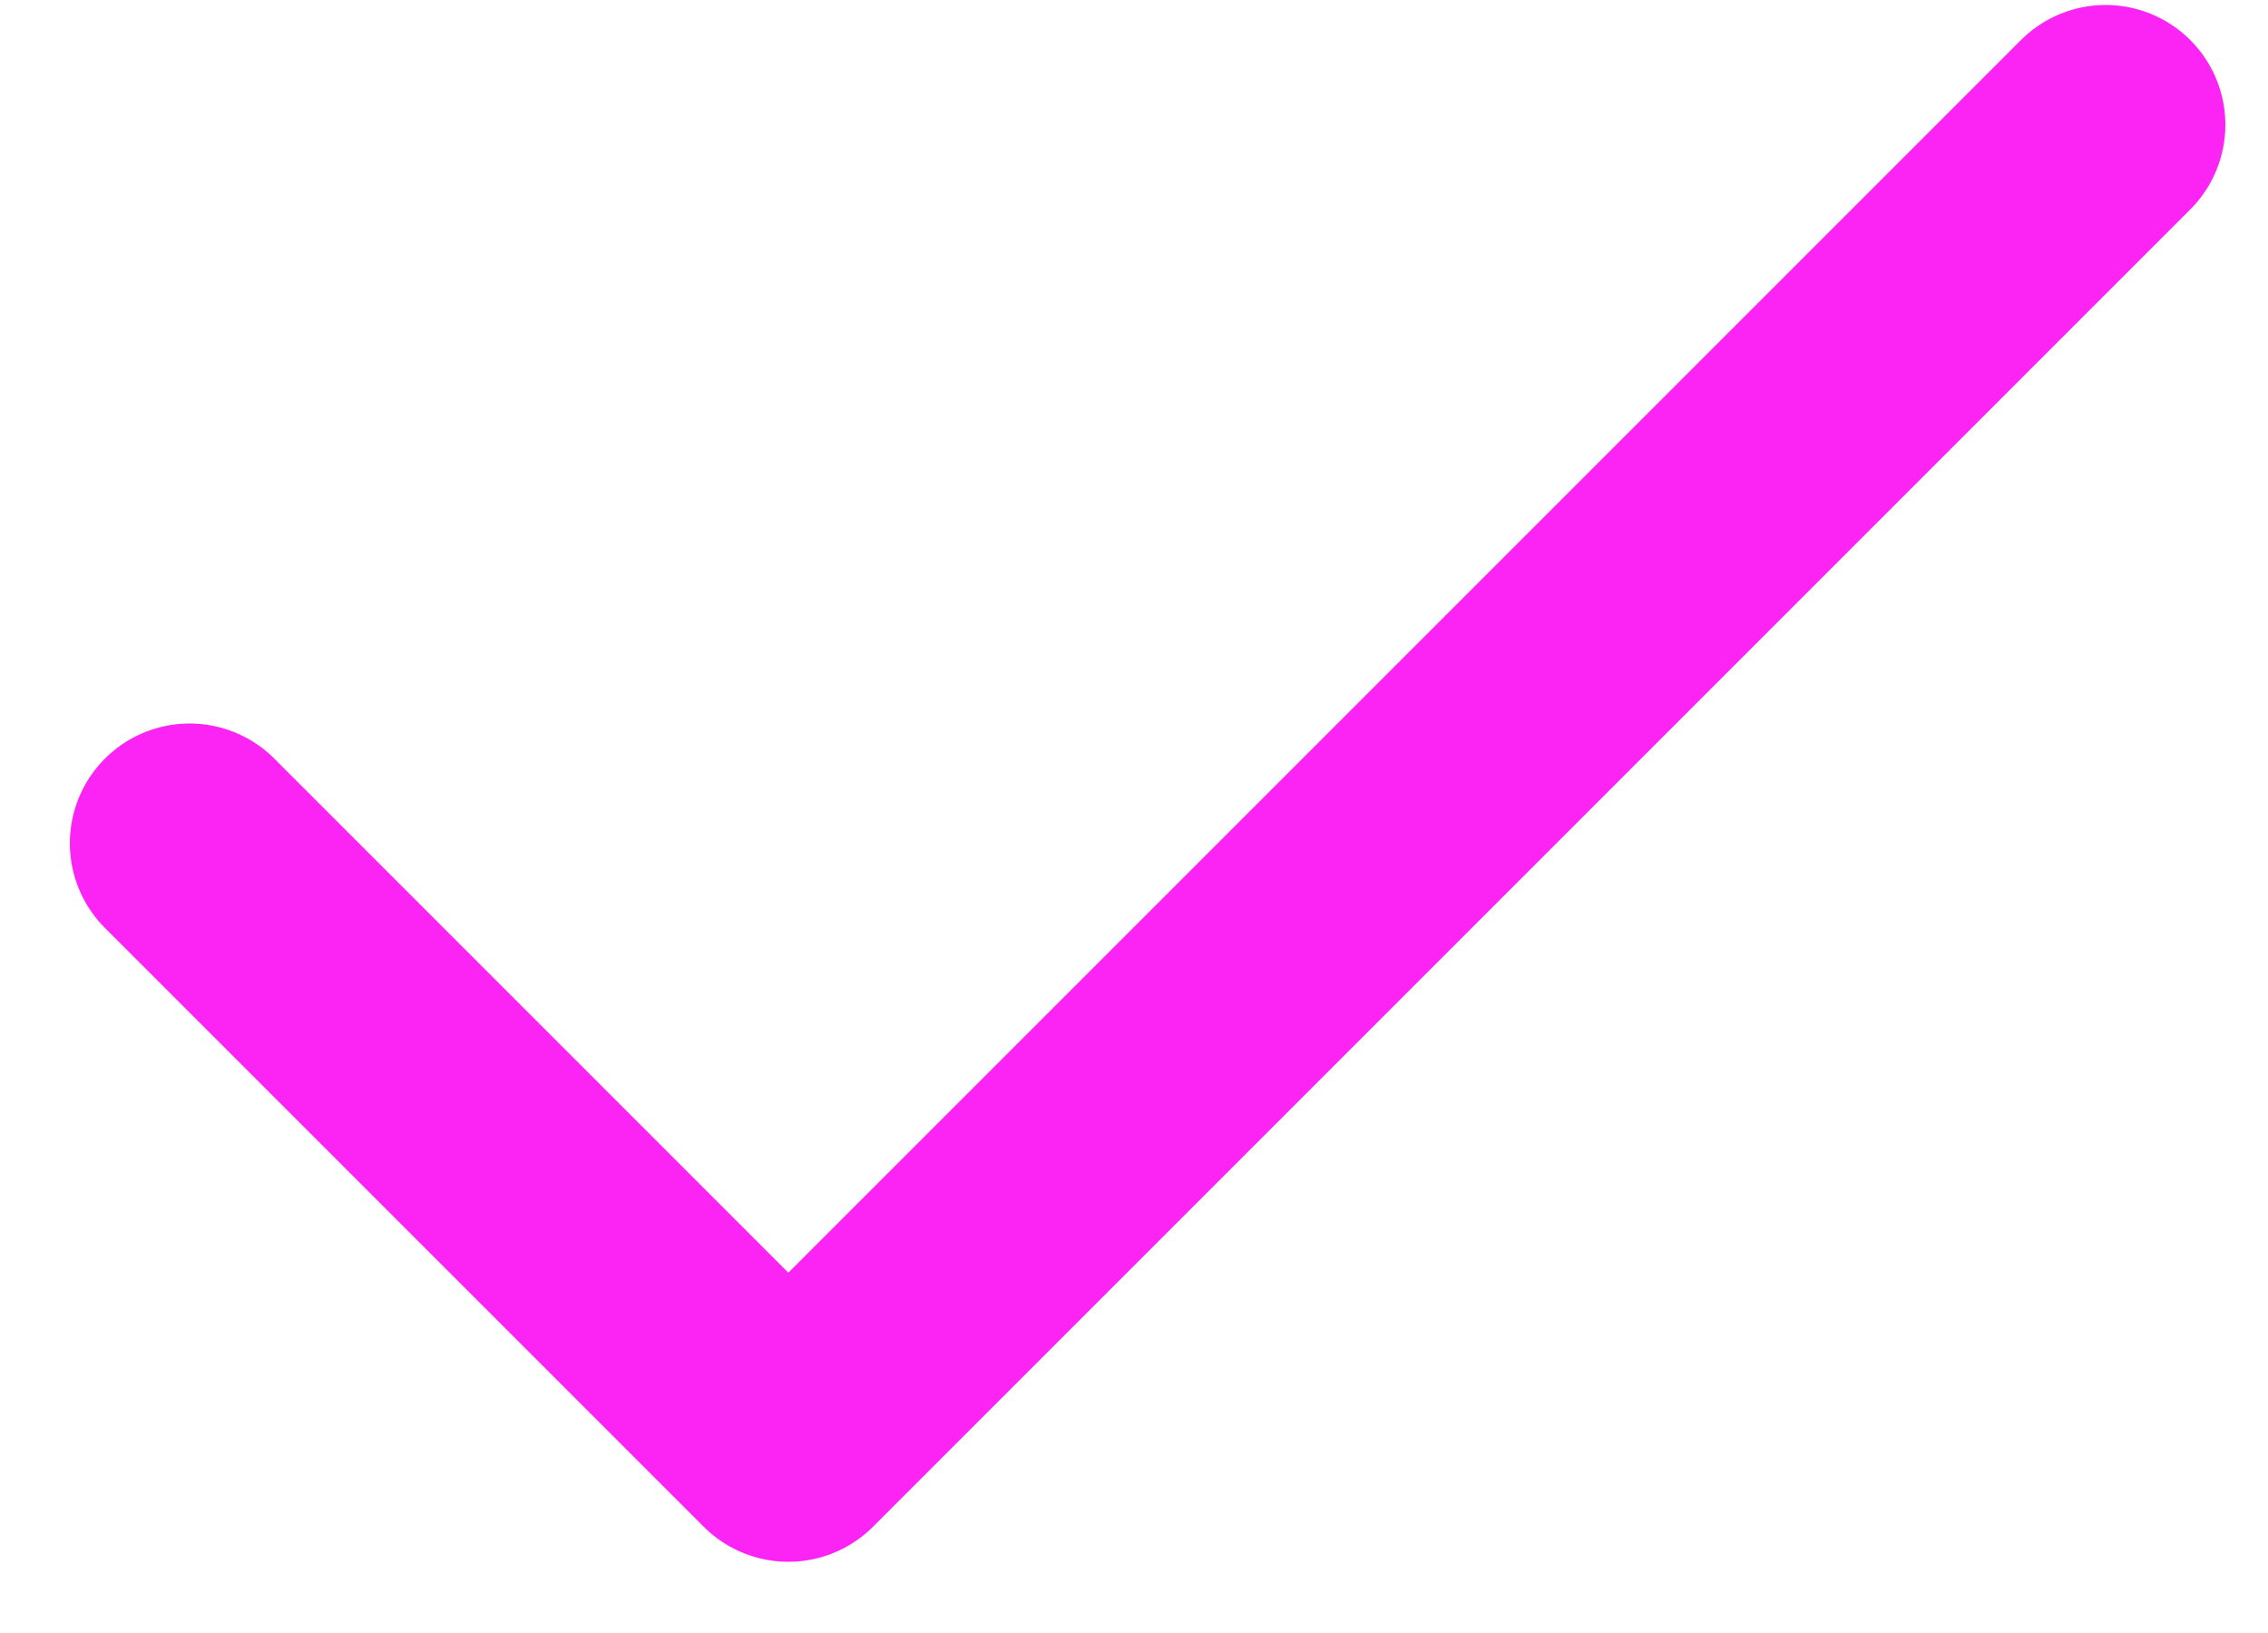
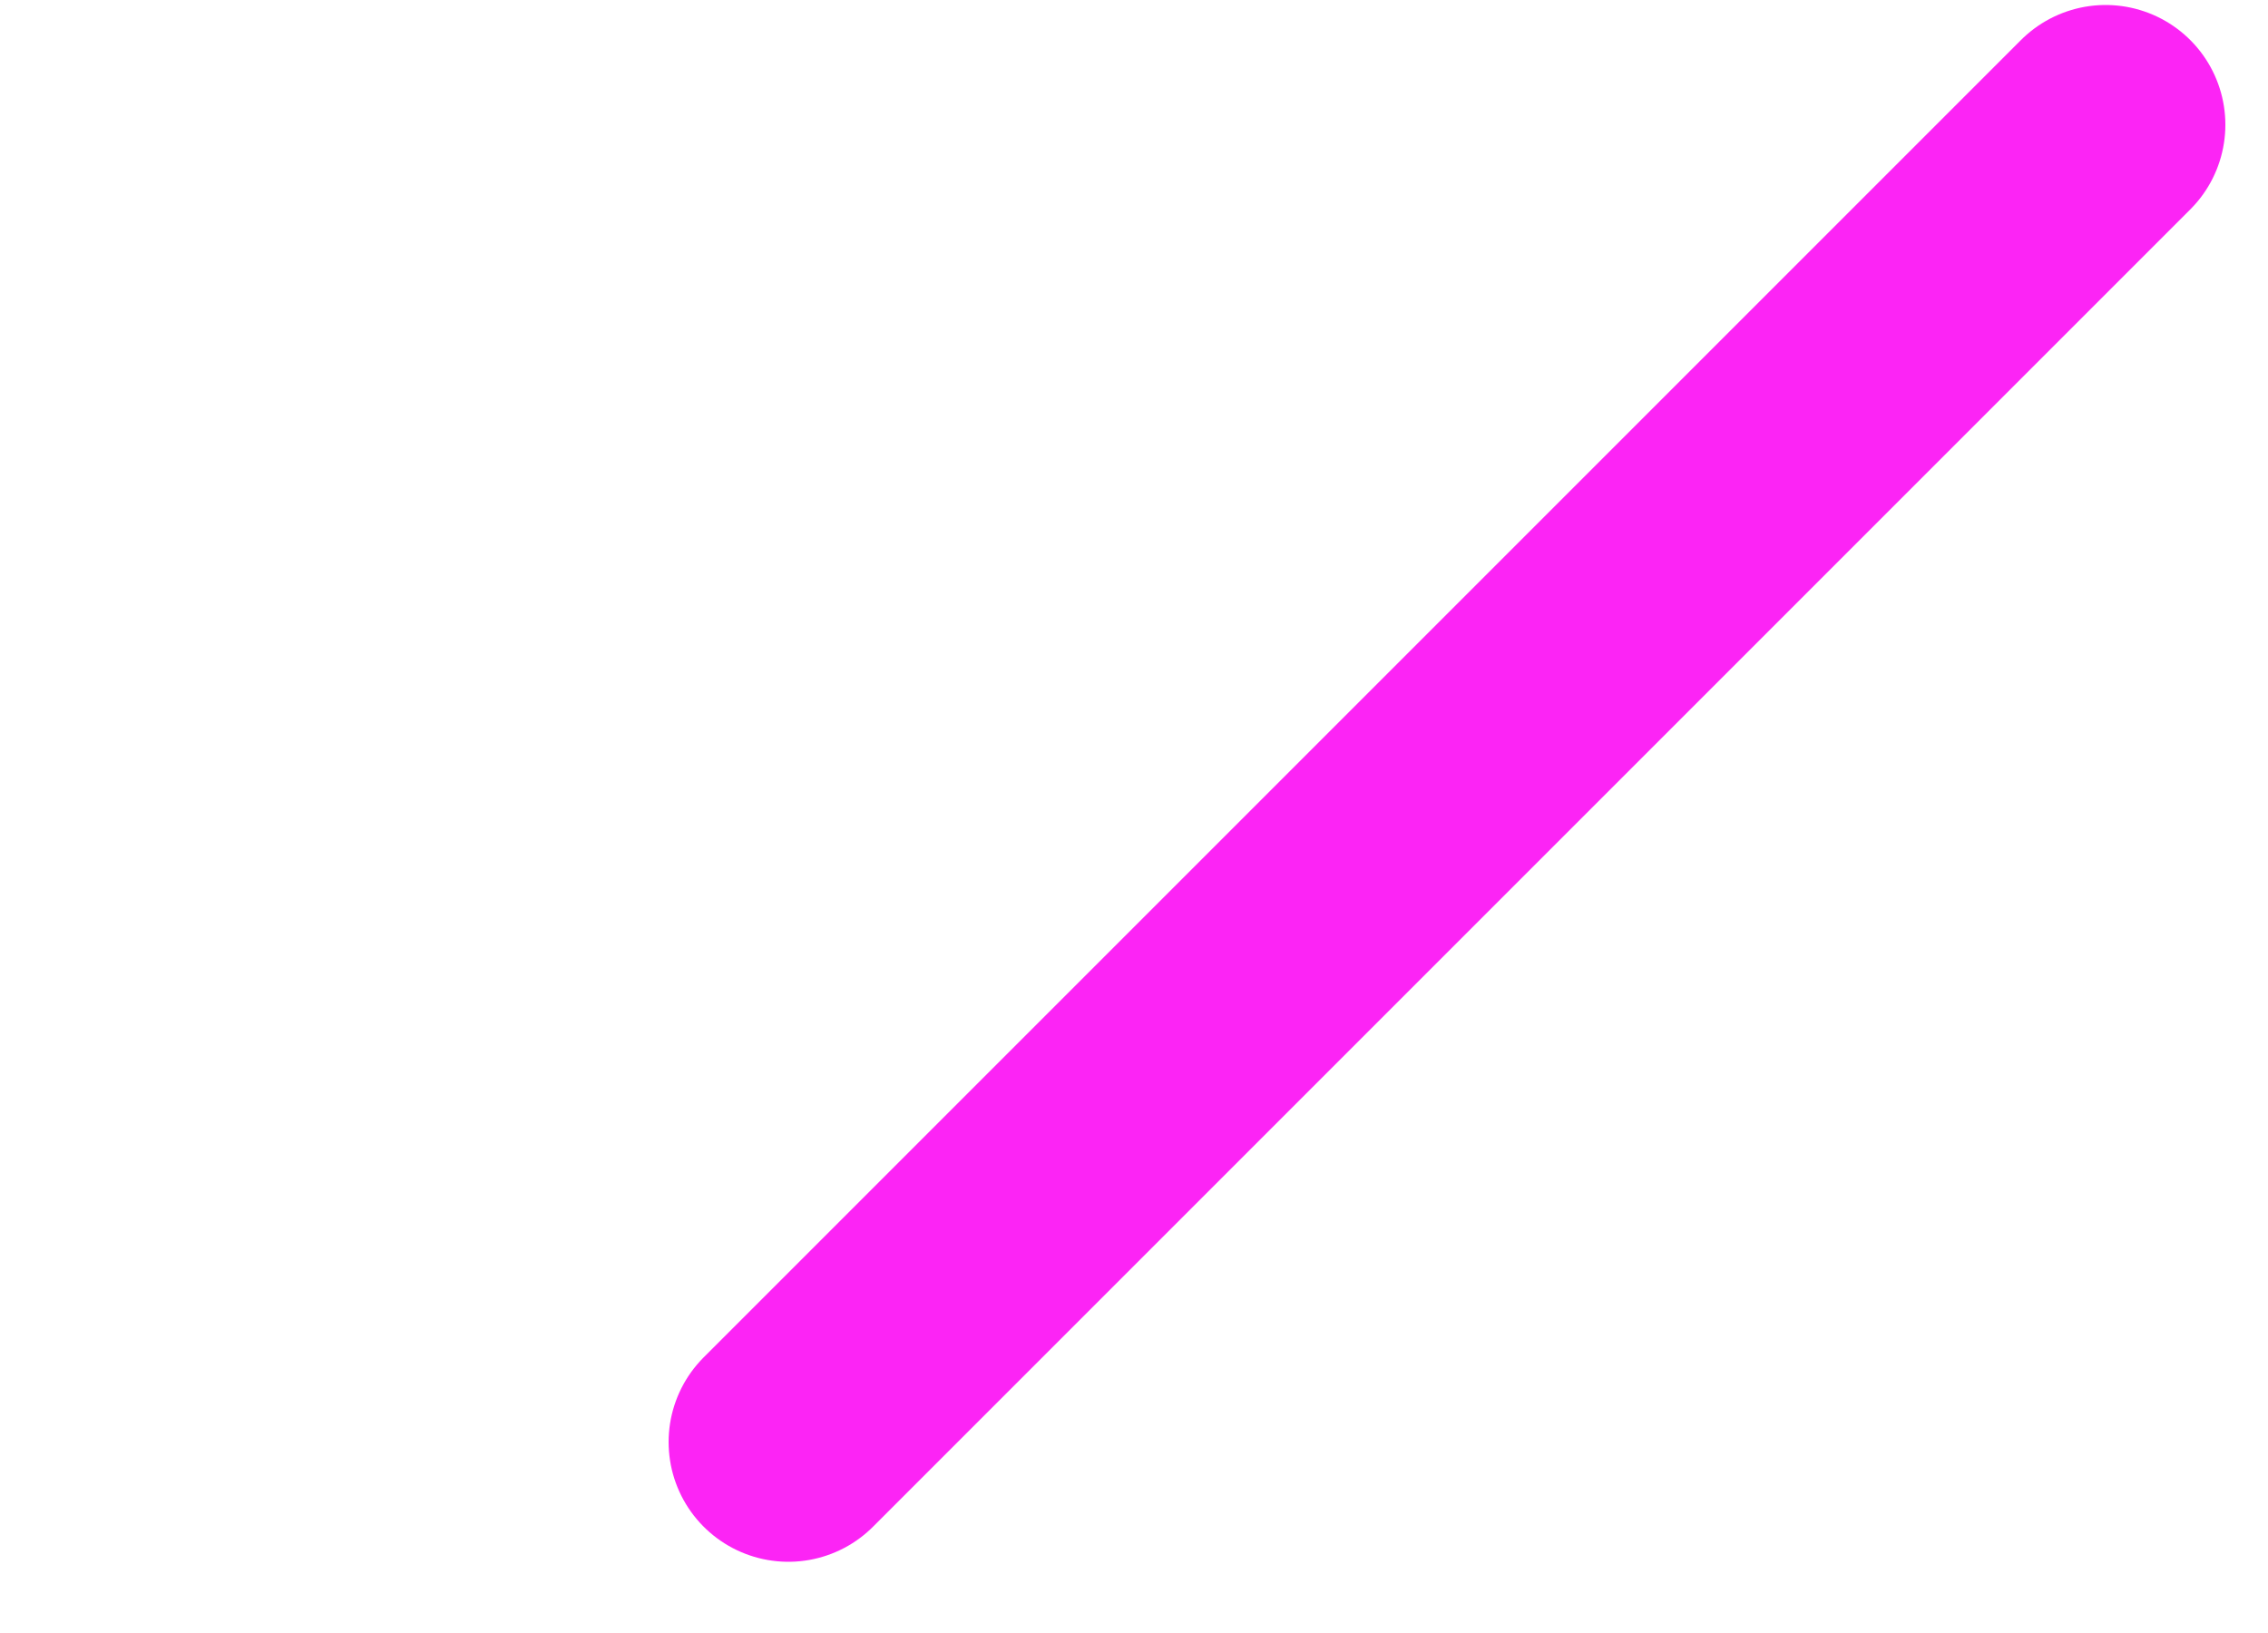
<svg xmlns="http://www.w3.org/2000/svg" width="25" height="18" viewBox="0 0 25 18" fill="none">
-   <path d="M23.21 1.375L8.69 15.895L2.09 9.295" stroke="#FC24F5" stroke-width="2.64" stroke-linecap="round" stroke-linejoin="round" />
+   <path d="M23.21 1.375L8.69 15.895" stroke="#FC24F5" stroke-width="2.64" stroke-linecap="round" stroke-linejoin="round" />
</svg>